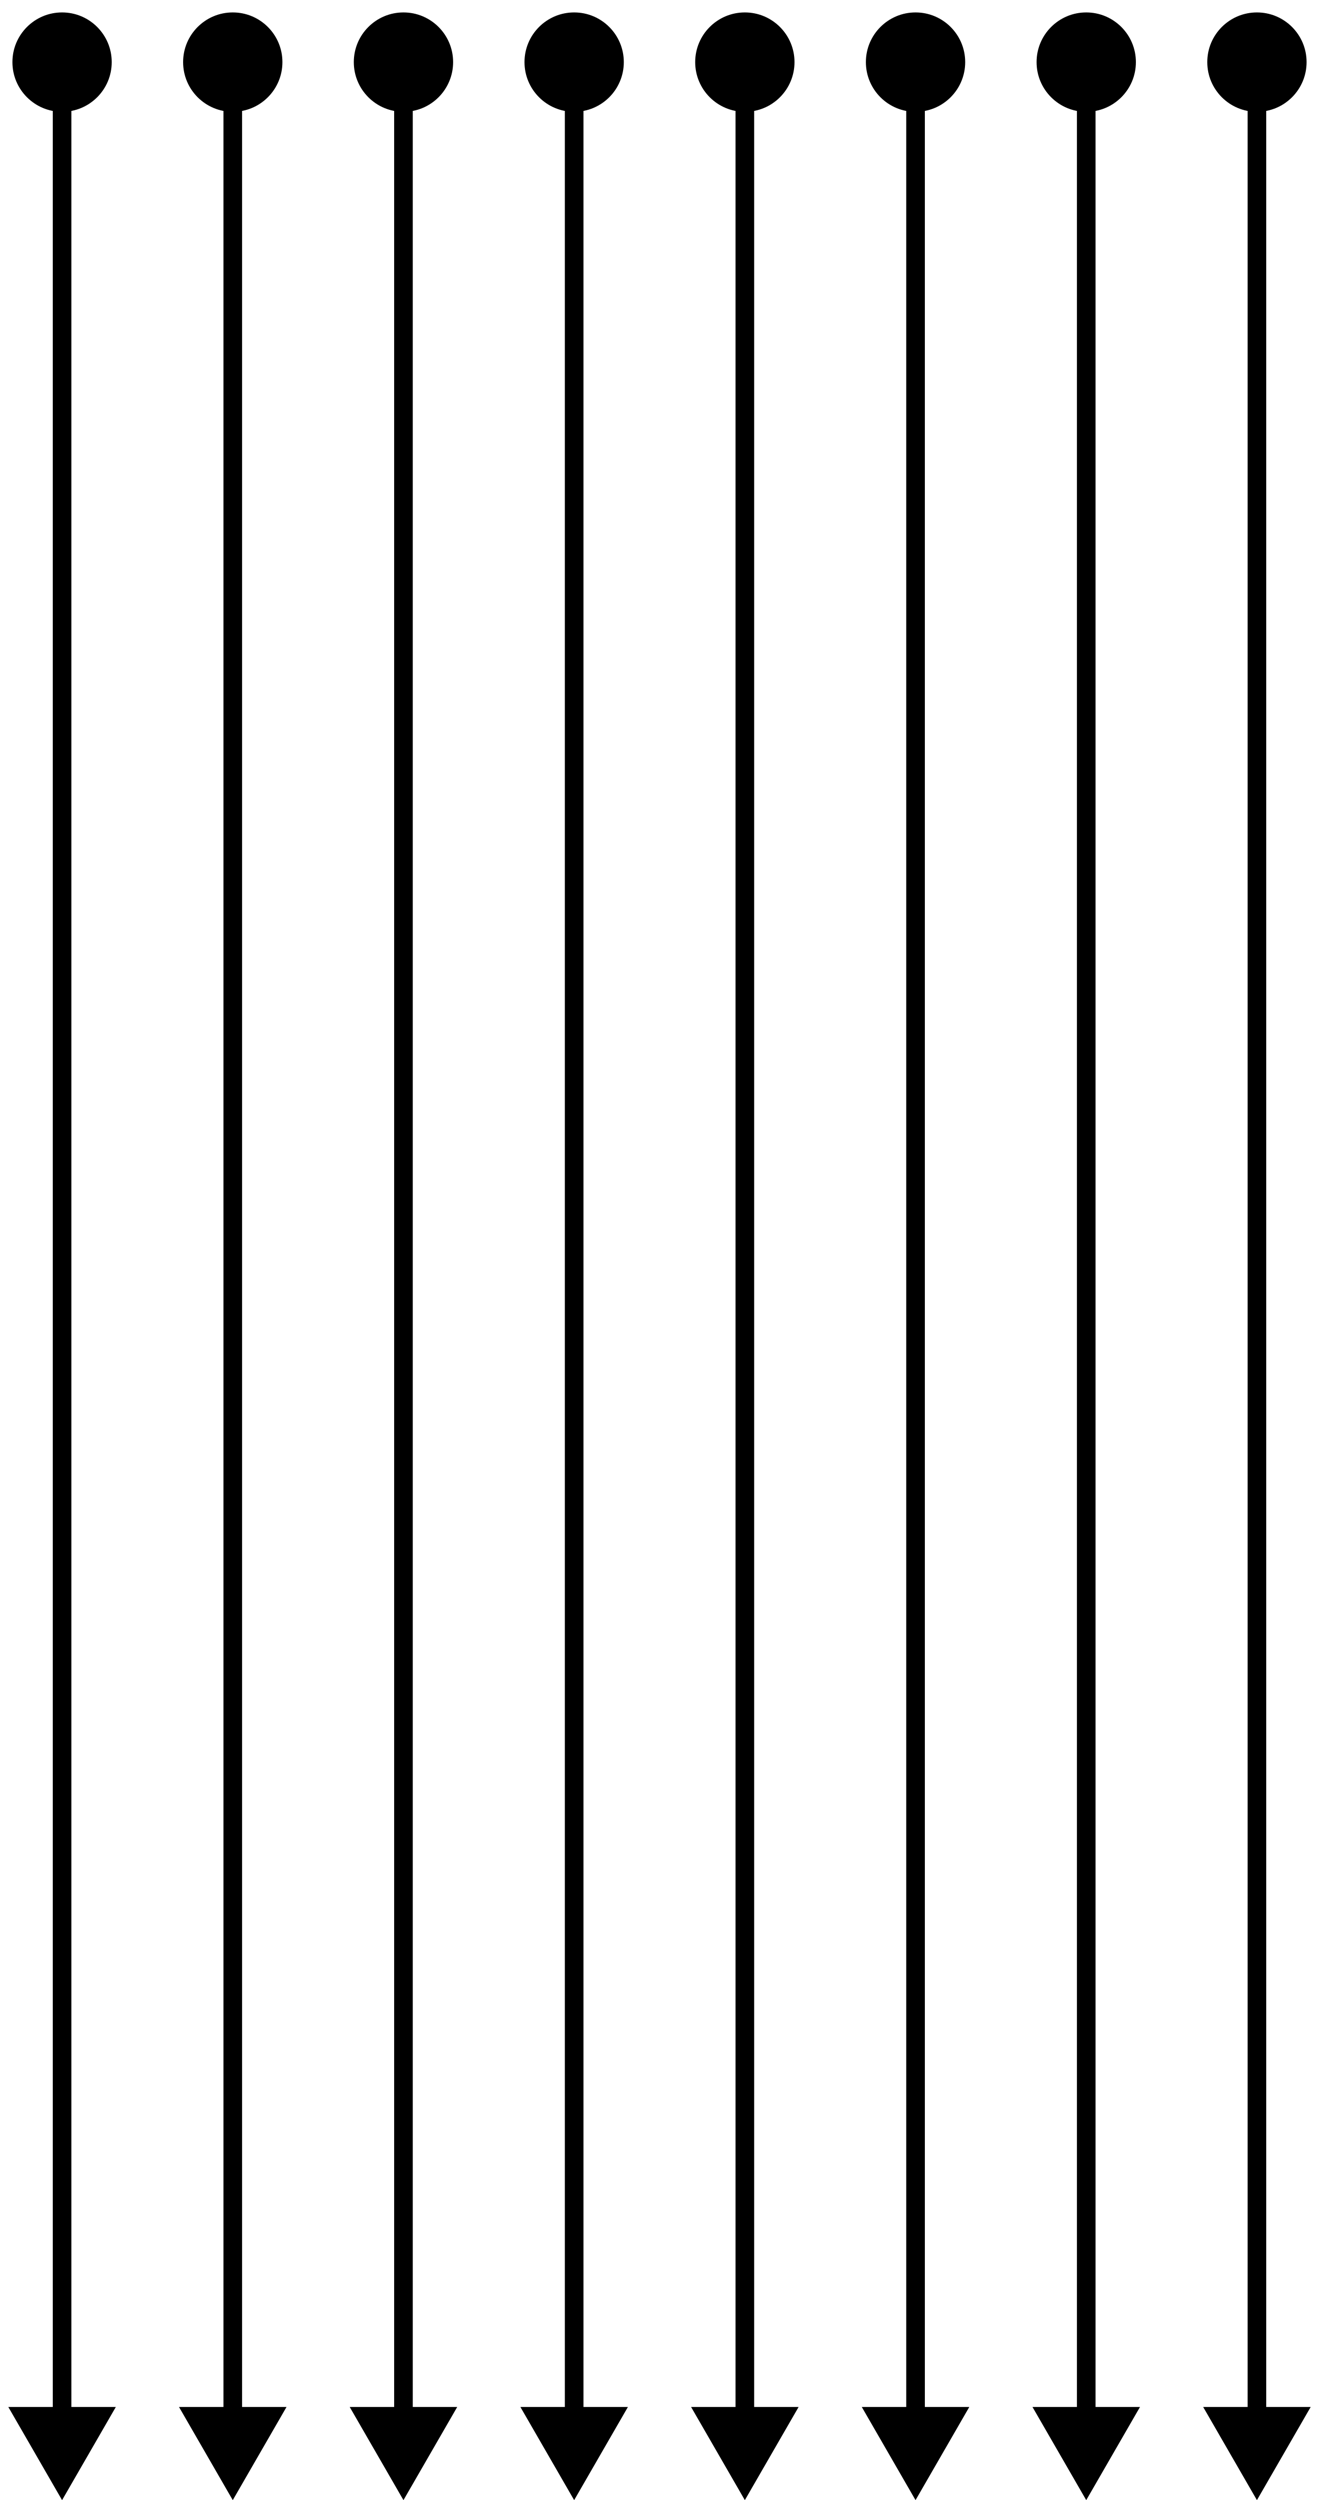
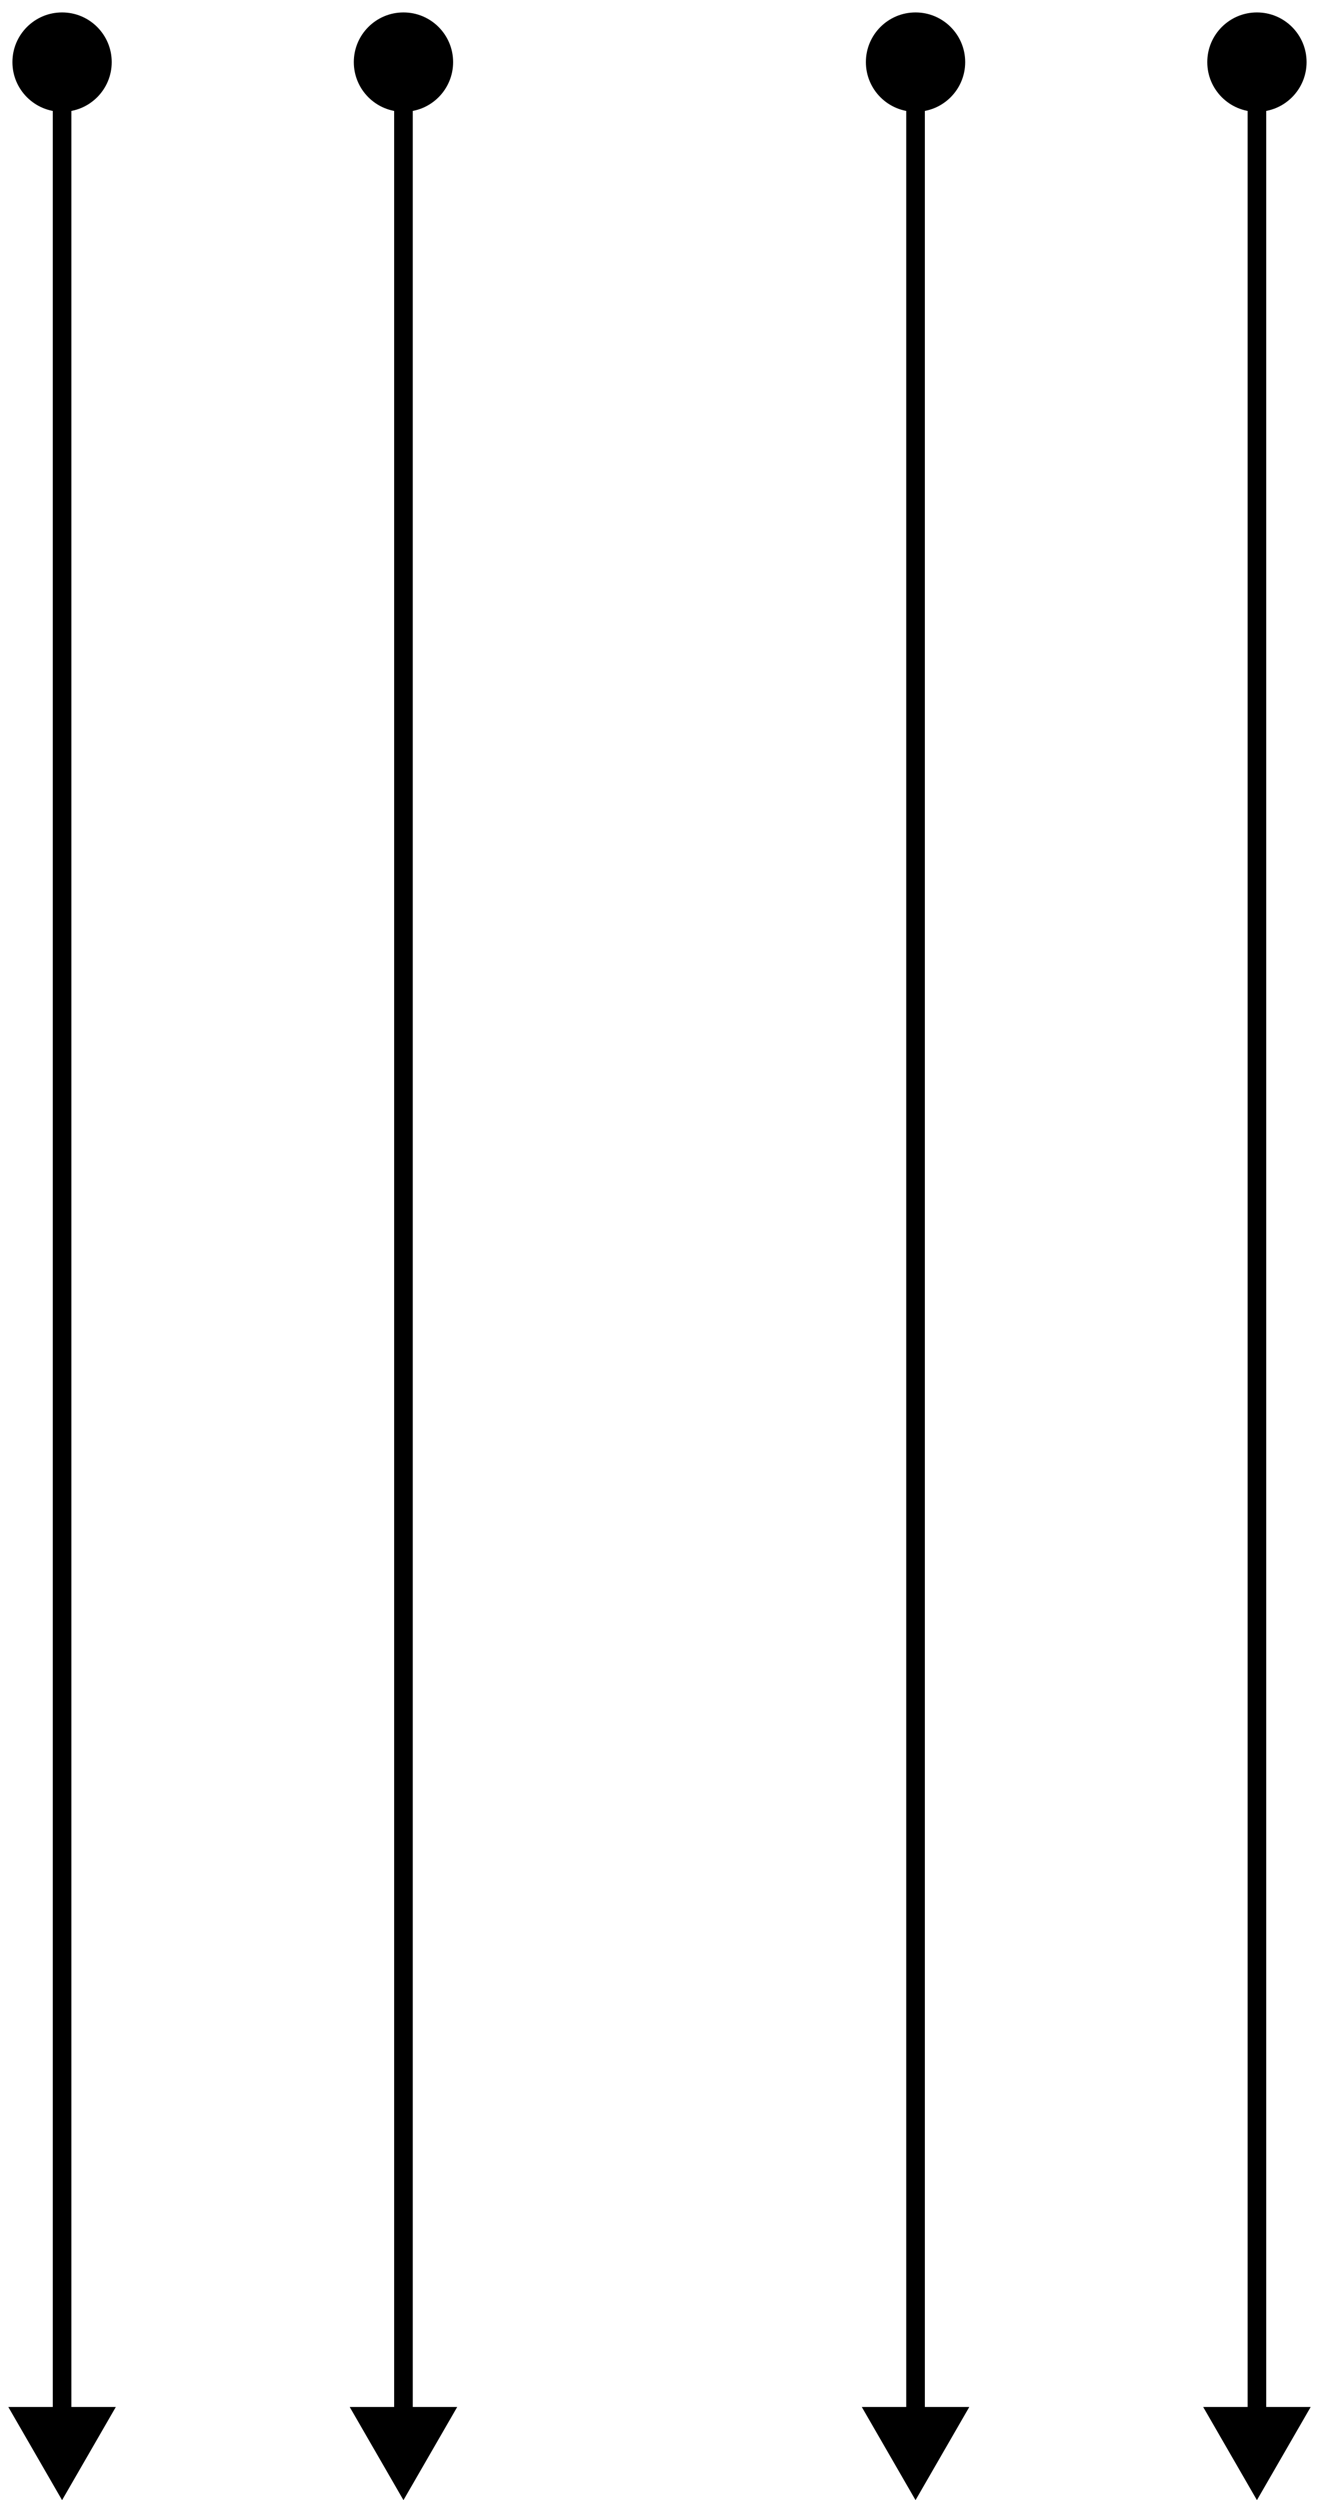
<svg xmlns="http://www.w3.org/2000/svg" fill="none" viewBox="0 0 85 161" height="161" width="85">
  <path fill="black" d="M4 0.8C2.233 0.8 0.8 2.233 0.8 4C0.8 5.767 2.233 7.2 4 7.2C5.767 7.2 7.2 5.767 7.2 4C7.2 2.233 5.767 0.8 4 0.8ZM4 161L7.464 155L0.536 155L4 161ZM3.4 4L3.4 155.6L4.6 155.6L4.6 4L3.4 4Z" />
-   <path fill="black" d="M15 0.8C13.233 0.8 11.8 2.233 11.8 4C11.8 5.767 13.233 7.2 15 7.2C16.767 7.2 18.2 5.767 18.2 4C18.2 2.233 16.767 0.8 15 0.8ZM15 161L18.464 155L11.536 155L15 161ZM14.4 4L14.4 155.6L15.6 155.6L15.6 4L14.4 4Z" />
  <path fill="black" d="M26 0.8C24.233 0.8 22.8 2.233 22.8 4C22.8 5.767 24.233 7.2 26 7.2C27.767 7.2 29.2 5.767 29.2 4C29.2 2.233 27.767 0.8 26 0.8ZM26 161L29.464 155L22.536 155L26 161ZM25.4 4L25.4 155.6L26.6 155.6L26.6 4L25.4 4Z" />
-   <path fill="black" d="M37 0.8C35.233 0.8 33.8 2.233 33.8 4C33.8 5.767 35.233 7.2 37 7.2C38.767 7.2 40.2 5.767 40.2 4C40.2 2.233 38.767 0.8 37 0.8ZM37 161L40.464 155L33.536 155L37 161ZM36.4 4L36.4 155.6L37.6 155.6L37.6 4L36.4 4Z" />
-   <path fill="black" d="M48 0.8C46.233 0.8 44.8 2.233 44.8 4C44.8 5.767 46.233 7.2 48 7.2C49.767 7.2 51.2 5.767 51.2 4C51.2 2.233 49.767 0.8 48 0.8ZM48 161L51.464 155L44.536 155L48 161ZM47.4 4L47.4 155.6L48.6 155.6L48.6 4L47.4 4Z" />
  <path fill="black" d="M59 0.8C57.233 0.8 55.8 2.233 55.8 4C55.8 5.767 57.233 7.2 59 7.2C60.767 7.2 62.2 5.767 62.2 4C62.2 2.233 60.767 0.8 59 0.8ZM59 161L62.464 155L55.536 155L59 161ZM58.4 4L58.4 155.6L59.6 155.6L59.6 4L58.4 4Z" />
-   <path fill="black" d="M70 0.8C68.233 0.8 66.8 2.233 66.8 4C66.8 5.767 68.233 7.2 70 7.2C71.767 7.2 73.2 5.767 73.2 4C73.2 2.233 71.767 0.8 70 0.8ZM70 161L73.464 155L66.536 155L70 161ZM69.4 4L69.4 155.6L70.6 155.6L70.6 4L69.4 4Z" />
  <path fill="black" d="M81 0.8C79.233 0.8 77.8 2.233 77.8 4C77.8 5.767 79.233 7.2 81 7.2C82.767 7.2 84.2 5.767 84.2 4C84.2 2.233 82.767 0.8 81 0.8ZM81 161L84.464 155L77.536 155L81 161ZM80.4 4L80.4 155.6L81.6 155.6L81.6 4L80.4 4Z" />
</svg>